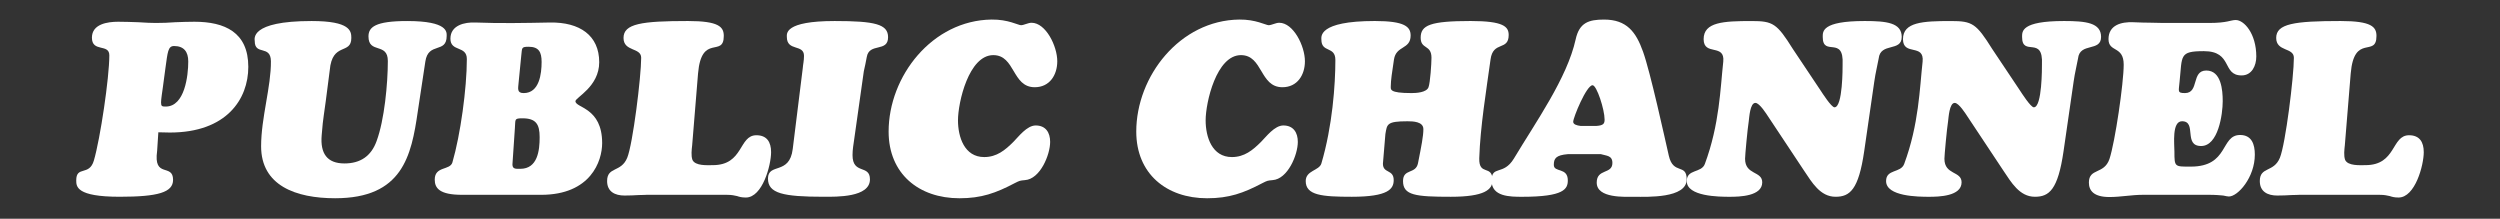
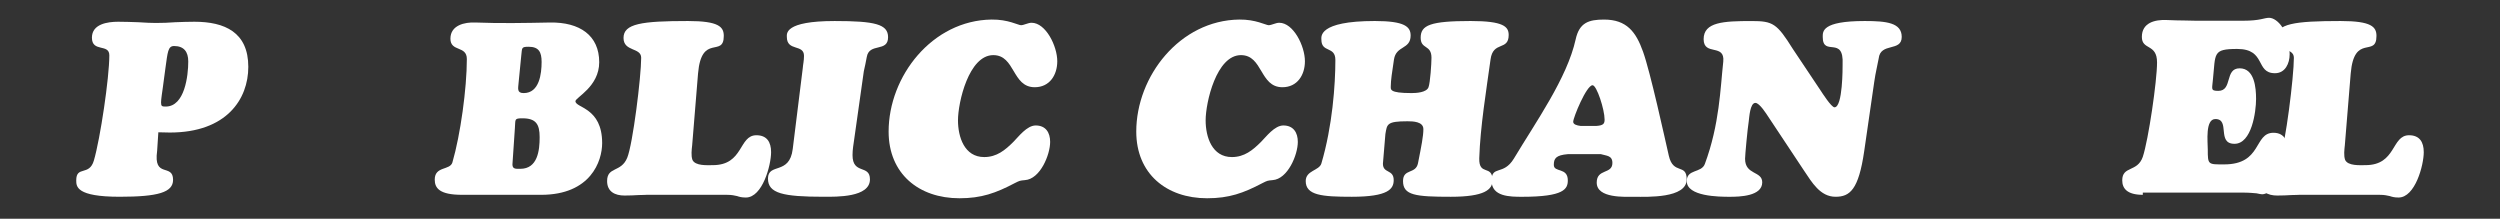
<svg xmlns="http://www.w3.org/2000/svg" version="1.1" id="レイヤー_1" x="0px" y="0px" width="320px" height="28px" viewBox="0 -2.5 320 28" enable-background="new 0 -2.5 320 28" xml:space="preserve">
  <rect x="0" y="-2.5" width="320" height="28" fill="#333333" stroke="none" />
  <g>
    <path fill="#FFFFFF" d="M20.113,16.818c-0.501,3.578,2.04,1.537,2.04,3.703c0,1.601-1.914,2.164-6.841,2.164   c-5.553,0.002-5.553-1.315-5.553-2.101c0-1.915,1.663-0.503,2.259-2.542c0.816-2.793,1.976-10.605,1.976-13.46   c0-1.538-2.228-0.346-2.228-2.259c0-1.758,2.008-2.04,3.357-2.04c0.753,0,1.694,0.032,2.572,0.062   c0.91,0.063,1.727,0.094,2.26,0.094c0.815,0,1.632-0.03,2.479-0.094c0.816-0.03,1.632-0.062,2.448-0.062   c3.89,0,6.901,1.349,6.901,5.773c0,4.141-2.792,8.409-10.04,8.409c-0.502,0-0.973-0.032-1.475-0.032L20.113,16.818z M20.835,8.756   c-0.063,0.47-0.22,1.442-0.22,1.852c0,0.502,0.125,0.532,0.596,0.532c2.447,0,2.886-3.983,2.886-5.771   c0-1.255-0.564-1.978-1.819-1.978c-0.784,0-0.815,0.783-1.098,2.791L20.835,8.756z" />
-     <path fill="#FFFFFF" d="M53.472,11.8c-0.815,5.647-1.945,11.075-10.573,11.075c-5.052,0-9.477-1.632-9.477-6.652   c0-3.638,1.287-7.654,1.256-10.887c-0.031-2.135-2.071-0.69-2.071-2.574c0-0.25-0.722-2.571,7.279-2.571   c4.957,0,5.084,1.285,5.084,2.164c0,2.198-2.448,0.471-2.763,4.143c-0.909,7.279-0.784,5.333-1.034,8.346   c-0.188,2.291,0.689,3.577,2.918,3.577c2.039,0,3.42-0.942,4.11-2.854c1.004-2.699,1.442-7.375,1.442-10.26   c0-2.417-2.478-0.879-2.478-3.139c0-1.192,0.847-1.976,4.957-1.976c5.271,0,5.052,1.442,5.052,1.914   c0,2.289-2.354,0.721-2.729,3.264L53.472,11.8z" />
    <path fill="#FFFFFF" d="M59.128,22.436c-2.854,0-3.482-0.846-3.482-1.943c0-1.758,1.945-1.162,2.26-2.197   c1.034-3.545,1.85-9.508,1.85-13.241c0-1.756-2.102-0.879-2.102-2.604c0-1.725,1.82-2.132,3.2-2.07   c3.169,0.126,6.369,0.062,9.538,0C74.22,0.318,76.7,2.044,76.7,5.464c0,3.137-3.044,4.519-3.044,4.988   c0,0.879,3.42,0.783,3.42,5.364c0,2.322-1.475,6.621-7.812,6.621H59.128V22.436z M65.592,18.546c0,0.627,0.471,0.563,1.004,0.563   c2.228,0,2.479-2.353,2.479-4.047c0-1.662-0.471-2.418-2.196-2.418c-1.099,0-0.879,0.127-0.973,1.256L65.592,18.546z M66.376,8.129   c-0.062,0.721-0.22,1.286,0.659,1.286c2.008,0,2.291-2.479,2.291-3.986c0-1.255-0.347-1.944-1.664-1.944   c-0.972,0-0.815,0.156-0.94,1.129L66.376,8.129z" />
    <path fill="#FFFFFF" d="M82.762,22.436c-0.095,0-0.471,0.031-1.004,0.031c-0.503,0.032-1.162,0.062-1.82,0.062   c-1.191,0-2.228-0.471-2.228-1.852c0-1.883,1.788-1.066,2.573-2.98c0.721-1.756,1.788-10.384,1.788-12.801   c0-1.35-2.26-0.753-2.26-2.542c0-1.818,2.291-2.164,8.252-2.164c3.954,0,4.581,0.753,4.581,1.914c0,2.824-2.854-0.376-3.294,4.8   l-0.753,9.194c-0.062,0.563-0.157,1.318,0.031,1.853c0.346,0.815,1.945,0.688,2.604,0.688c3.986,0,3.295-3.828,5.586-3.828   c1.349,0,1.882,0.879,1.882,2.166c0,1.662-1.098,5.806-3.231,5.806c-0.564,0-0.847-0.097-1.129-0.188   c-0.313-0.064-0.628-0.158-1.287-0.158H82.762z" />
    <path fill="#FFFFFF" d="M102.755,6.215c0.032-0.471,0.157-0.91,0.157-1.569c0-1.538-2.196-0.532-2.196-2.417   c0-0.406-0.345-2.038,6.117-2.038c5.179,0,6.841,0.406,6.841,2.071c0,1.976-2.416,0.659-2.729,2.541   c-0.095,0.596-0.251,1.223-0.376,1.818l-1.225,8.661c-0.095,0.688-0.22,1.35-0.22,2.071c0,2.541,2.229,1.16,2.229,3.104   c0,2.324-4.268,2.229-5.899,2.229c-5.24,0-7.153-0.438-7.153-2.322c0-2.069,2.761-0.405,3.169-3.795L102.755,6.215z" />
    <path fill="#FFFFFF" d="M125.979,17.604c1.601,0,2.667-0.879,3.734-1.943c0.658-0.659,1.726-2.102,2.854-2.102   c1.287,0,1.852,0.908,1.852,2.102c0,1.662-1.286,4.77-3.232,4.895c-0.658,0.063-0.658,0.063-1.285,0.377   c-2.448,1.285-4.268,1.944-7.092,1.944c-5.208,0-9.067-3.138-9.067-8.534c0-7.091,5.584-14.244,13.179-14.34   c2.102-0.03,3.419,0.723,3.765,0.723c0.376,0,0.909-0.313,1.349-0.313c1.82,0,3.295,2.98,3.295,4.926   c0,1.758-0.974,3.326-2.887,3.326c-2.918,0-2.479-4.109-5.303-4.109c-3.138,0-4.519,6.055-4.519,8.345   C122.621,15.029,123.438,17.604,125.979,17.604z" />
    <path fill="#FFFFFF" d="M157.679,17.604c1.6,0,2.668-0.879,3.733-1.943c0.66-0.659,1.726-2.102,2.856-2.102   c1.285,0,1.853,0.908,1.853,2.102c0,1.662-1.291,4.77-3.235,4.895c-0.659,0.063-0.659,0.063-1.286,0.377   c-2.446,1.285-4.266,1.944-7.09,1.944c-5.208,0-9.068-3.138-9.068-8.534c0-7.091,5.585-14.244,13.179-14.34   c2.101-0.03,3.419,0.723,3.766,0.723c0.374,0,0.911-0.313,1.352-0.313c1.817,0,3.291,2.98,3.291,4.926   c0,1.758-0.973,3.326-2.885,3.326c-2.918,0-2.479-4.109-5.305-4.109c-3.137,0-4.518,6.055-4.518,8.345   C154.321,15.029,155.138,17.604,157.679,17.604z" />
    <path fill="#FFFFFF" d="M177.014,18.45c0,1.288,1.379,0.69,1.379,2.104c0,1.129-0.688,2.133-5.362,2.133   c-3.829,0-5.899-0.188-5.899-2.01c0-1.379,1.727-1.316,2.006-2.258c1.412-4.77,1.79-10.071,1.79-13.241   c0-1.82-1.79-0.879-1.79-2.604c0-0.347-0.468-2.385,6.84-2.385c3.798,0,4.582,0.722,4.582,1.852c0,1.818-1.852,1.255-2.132,3.074   c-0.253,1.631-0.406,2.73-0.406,3.389c0,0.439-0.253,0.91,2.664,0.91c0.565,0,1.913-0.063,2.165-0.753   c0.22-0.597,0.378-3.044,0.378-3.766c0-1.726-1.383-1.036-1.383-2.572c0-1.601,1.225-2.134,6.4-2.134   c4.207,0,4.865,0.722,4.865,1.788c0,2.071-2.01,0.723-2.322,3.138c-0.533,3.89-1.318,8.598-1.444,12.646   c-0.062,2.32,1.697,0.752,1.697,2.823c0,1.19-1.038,2.103-5.335,2.103c-4.521,0-6.12-0.188-6.12-2.01   c0-1.632,1.632-0.846,1.917-2.287c0.439-2.229,0.688-3.453,0.688-4.363c0-0.973-1.347-1.004-2.039-1.004   c-2.664,0-2.604,0.377-2.822,1.631L177.014,18.45z" />
    <path fill="#FFFFFF" d="M200.712,17.229c-1.57,0.125-1.823,0.564-1.823,1.381c0,1.004,1.791,0.281,1.791,1.977   c0,1.098-0.473,2.102-5.835,2.102c-1.539,0-3.923,0-3.923-2.068c0-2.01,1.505-0.598,2.856-2.824   c2.818-4.708,6.808-10.293,7.905-15.249c0.468-2.166,1.692-2.543,3.638-2.543c2.89,0,4.082,1.568,4.988,4.112   c0.944,2.634,2.764,10.979,3.297,13.304c0.564,2.509,2.291,0.938,2.291,3.041c0,2.448-5.055,2.229-6.621,2.229   c-1.285,0-4.896,0.22-4.896-1.819c0-1.821,2.007-1.035,2.007-2.511c0-0.973-0.753-0.909-1.474-1.129h-4.202V17.229z M204.35,13.618   c0.911-0.062,1.038-0.313,1.038-0.815c0-1.286-1.006-4.393-1.539-4.393c-0.785,0-2.479,4.143-2.479,4.675   c0,0.347,0.469,0.474,0.939,0.533H204.35z" />
    <path fill="#FFFFFF" d="M238.685,0.19c2.791,0,4.736,0.22,4.736,2.038c0,1.945-2.73,0.659-2.95,2.761   c-0.028,0.253-0.438,1.979-0.562,2.95l-1.291,8.911c-0.719,4.959-1.848,5.836-3.67,5.836c-1.978,0-3.043-1.883-4.017-3.324   l-4.581-6.903c-0.249-0.376-1.128-1.788-1.66-1.788c-0.691,0-0.785,1.883-0.847,2.321c-0.159,0.973-0.474,4.393-0.474,4.831   c0,2.103,2.197,1.539,2.197,3.013c0,1.79-2.916,1.853-4.175,1.853c-1.347,0-5.487-0.031-5.487-2.01   c0-1.568,1.879-1.003,2.318-2.195c1.885-5.082,1.979-9.695,2.355-13.083c0.248-2.384-2.512-0.689-2.512-2.887   c0-2.195,2.539-2.321,6.148-2.321c2.73,0,3.23,0.313,5.273,3.576l3.543,5.303c0.188,0.282,1.381,2.164,1.787,2.164   c1.069,0,1.037-5.176,1.037-5.489c0.188-3.766-2.543-0.911-2.543-3.516C233.317,1.539,233.163,0.19,238.685,0.19z" />
-     <path fill="#FFFFFF" d="M264.2,0.19c2.793,0,4.738,0.22,4.738,2.038c0,1.945-2.73,0.659-2.951,2.761   c-0.028,0.253-0.438,1.979-0.562,2.95l-1.29,8.911c-0.721,4.959-1.848,5.836-3.671,5.836c-1.978,0-3.043-1.883-4.017-3.324   l-4.582-6.903c-0.248-0.376-1.127-1.788-1.659-1.788c-0.691,0-0.785,1.883-0.847,2.321c-0.158,0.973-0.473,4.393-0.473,4.831   c0,2.103,2.197,1.539,2.197,3.013c0,1.79-2.917,1.853-4.176,1.853c-1.346,0-5.488-0.031-5.488-2.01c0-1.568,1.88-1.003,2.318-2.195   c1.885-5.082,1.979-9.695,2.356-13.083c0.248-2.384-2.511-0.689-2.511-2.887c0-2.195,2.539-2.321,6.148-2.321   c2.729,0,3.229,0.313,5.272,3.576l3.544,5.303c0.188,0.282,1.38,2.164,1.786,2.164c1.069,0,1.038-5.176,1.038-5.489   c0.187-3.766-2.543-0.911-2.543-3.516C258.835,1.539,258.68,0.19,264.2,0.19z" />
-     <path fill="#FFFFFF" d="M274.28,22.436c-1.412,0-2.856,0.283-4.269,0.283c-2.007,0-2.633-0.814-2.633-1.852   c0-1.883,1.944-1.006,2.633-3.014c0.724-2.194,1.822-9.726,1.822-12.079c0-2.448-1.944-1.538-1.944-3.264   c0-1.819,1.66-2.228,3.165-2.165c0.785,0.031,1.571,0.063,2.386,0.063c0.816,0.03,1.631,0.03,2.448,0.03h4.925   c1.131,0,1.822-0.094,2.291-0.188c0.471-0.096,0.752-0.188,1.069-0.188c1.065,0,2.633,1.725,2.633,4.675   c0,1.162-0.565,2.417-1.88,2.417c-2.544,0-1.1-3.106-4.834-3.106c-3.17,0-2.76,0.563-3.105,3.89   c-0.094,1.226-0.346,1.476,0.688,1.476c1.851,0,0.785-2.887,2.729-2.887c1.916,0,2.104,2.51,2.104,3.922   c0,1.661-0.566,5.741-2.764,5.741c-2.319,0-0.5-3.17-2.445-3.17c-1.318,0-0.973,2.92-0.973,3.893c0,1.977,0.033,1.913,2.1,1.913   c4.896,0,3.77-4.048,6.309-4.048c1.504,0,1.883,1.226,1.883,2.511c0,2.918-2.164,5.364-3.323,5.364   c-0.191,0-0.379-0.062-0.726-0.125c-0.373-0.03-0.906-0.094-1.912-0.094H274.28L274.28,22.436z" />
+     <path fill="#FFFFFF" d="M274.28,22.436c-2.007,0-2.633-0.814-2.633-1.852   c0-1.883,1.944-1.006,2.633-3.014c0.724-2.194,1.822-9.726,1.822-12.079c0-2.448-1.944-1.538-1.944-3.264   c0-1.819,1.66-2.228,3.165-2.165c0.785,0.031,1.571,0.063,2.386,0.063c0.816,0.03,1.631,0.03,2.448,0.03h4.925   c1.131,0,1.822-0.094,2.291-0.188c0.471-0.096,0.752-0.188,1.069-0.188c1.065,0,2.633,1.725,2.633,4.675   c0,1.162-0.565,2.417-1.88,2.417c-2.544,0-1.1-3.106-4.834-3.106c-3.17,0-2.76,0.563-3.105,3.89   c-0.094,1.226-0.346,1.476,0.688,1.476c1.851,0,0.785-2.887,2.729-2.887c1.916,0,2.104,2.51,2.104,3.922   c0,1.661-0.566,5.741-2.764,5.741c-2.319,0-0.5-3.17-2.445-3.17c-1.318,0-0.973,2.92-0.973,3.893c0,1.977,0.033,1.913,2.1,1.913   c4.896,0,3.77-4.048,6.309-4.048c1.504,0,1.883,1.226,1.883,2.511c0,2.918-2.164,5.364-3.323,5.364   c-0.191,0-0.379-0.062-0.726-0.125c-0.373-0.03-0.906-0.094-1.912-0.094H274.28L274.28,22.436z" />
    <path fill="#FFFFFF" d="M294.305,22.436c-0.094,0-0.472,0.031-1.005,0.031c-0.501,0.032-1.16,0.062-1.818,0.062   c-1.193,0-2.227-0.471-2.227-1.852c0-1.883,1.786-1.066,2.57-2.98c0.722-1.756,1.791-10.384,1.791-12.801   c0-1.35-2.263-0.753-2.263-2.542c0-1.818,2.291-2.164,8.253-2.164c3.954,0,4.582,0.753,4.582,1.914c0,2.824-2.856-0.376-3.297,4.8   l-0.753,9.194c-0.062,0.563-0.153,1.318,0.032,1.853c0.346,0.815,1.945,0.688,2.604,0.688c3.983,0,3.297-3.828,5.588-3.828   c1.347,0,1.879,0.879,1.879,2.166c0,1.662-1.099,5.806-3.229,5.806c-0.565,0-0.847-0.097-1.132-0.188   c-0.312-0.064-0.626-0.158-1.285-0.158H294.305z" />
  </g>
</svg>